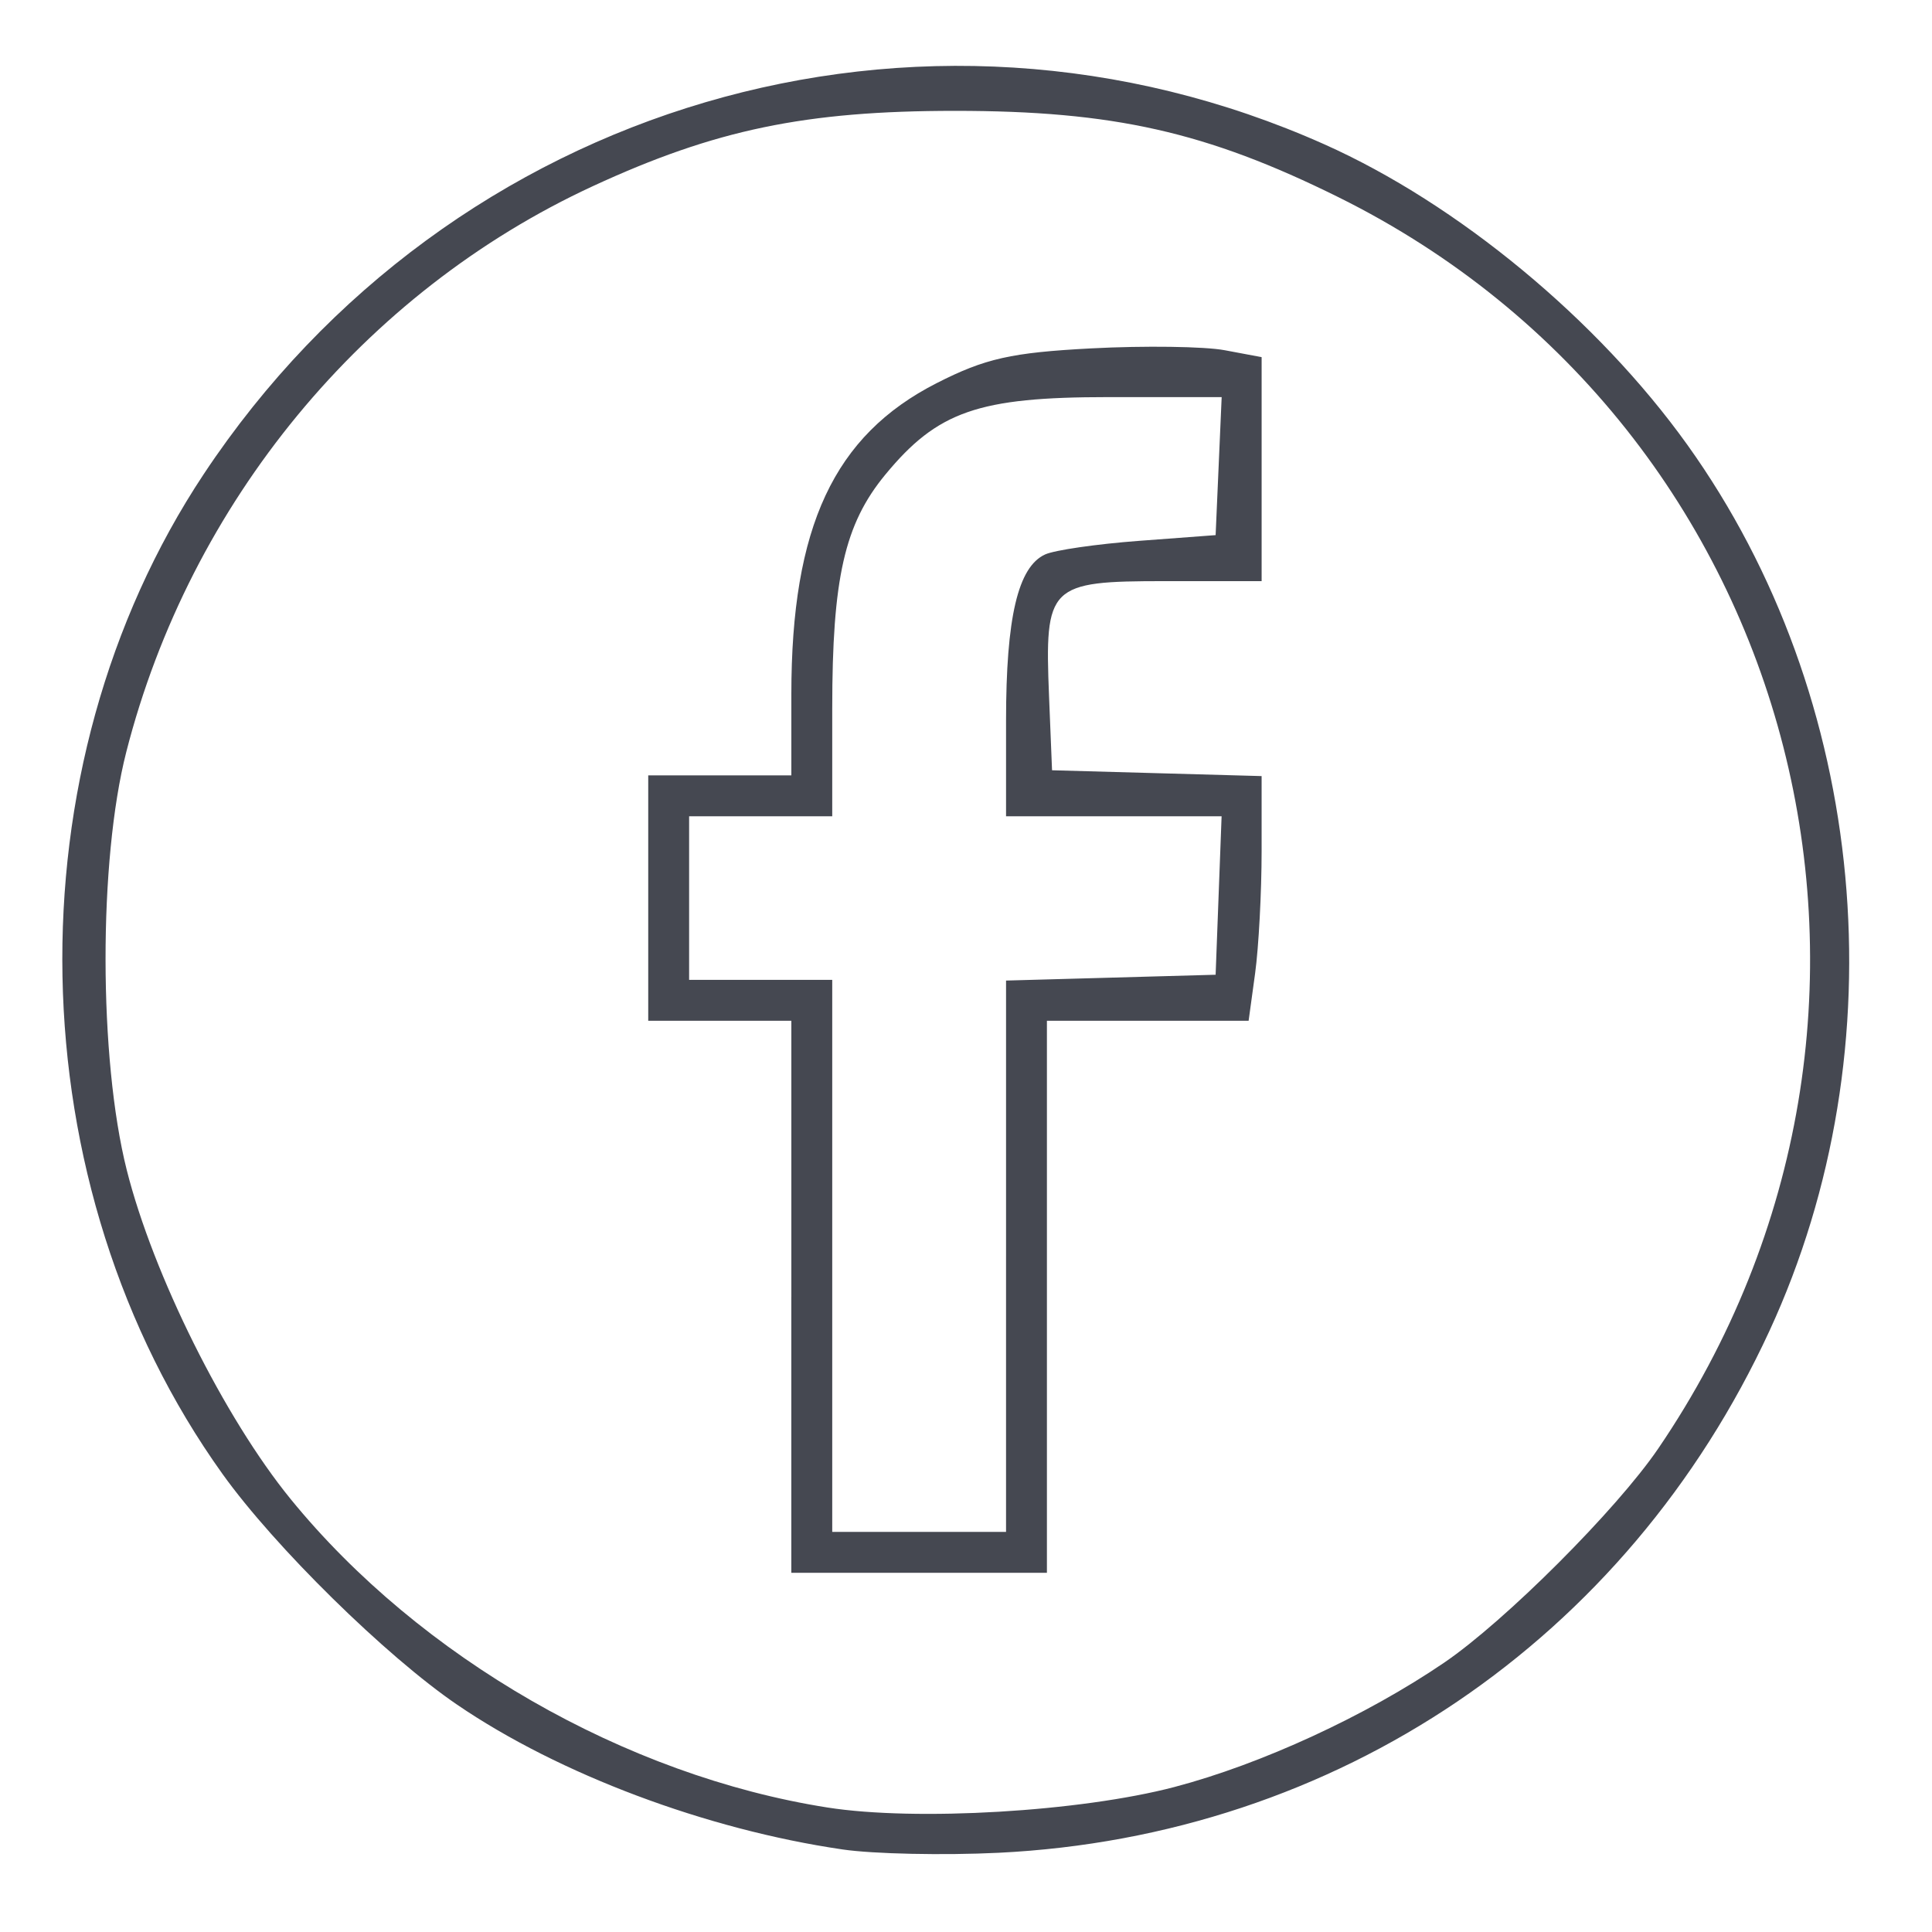
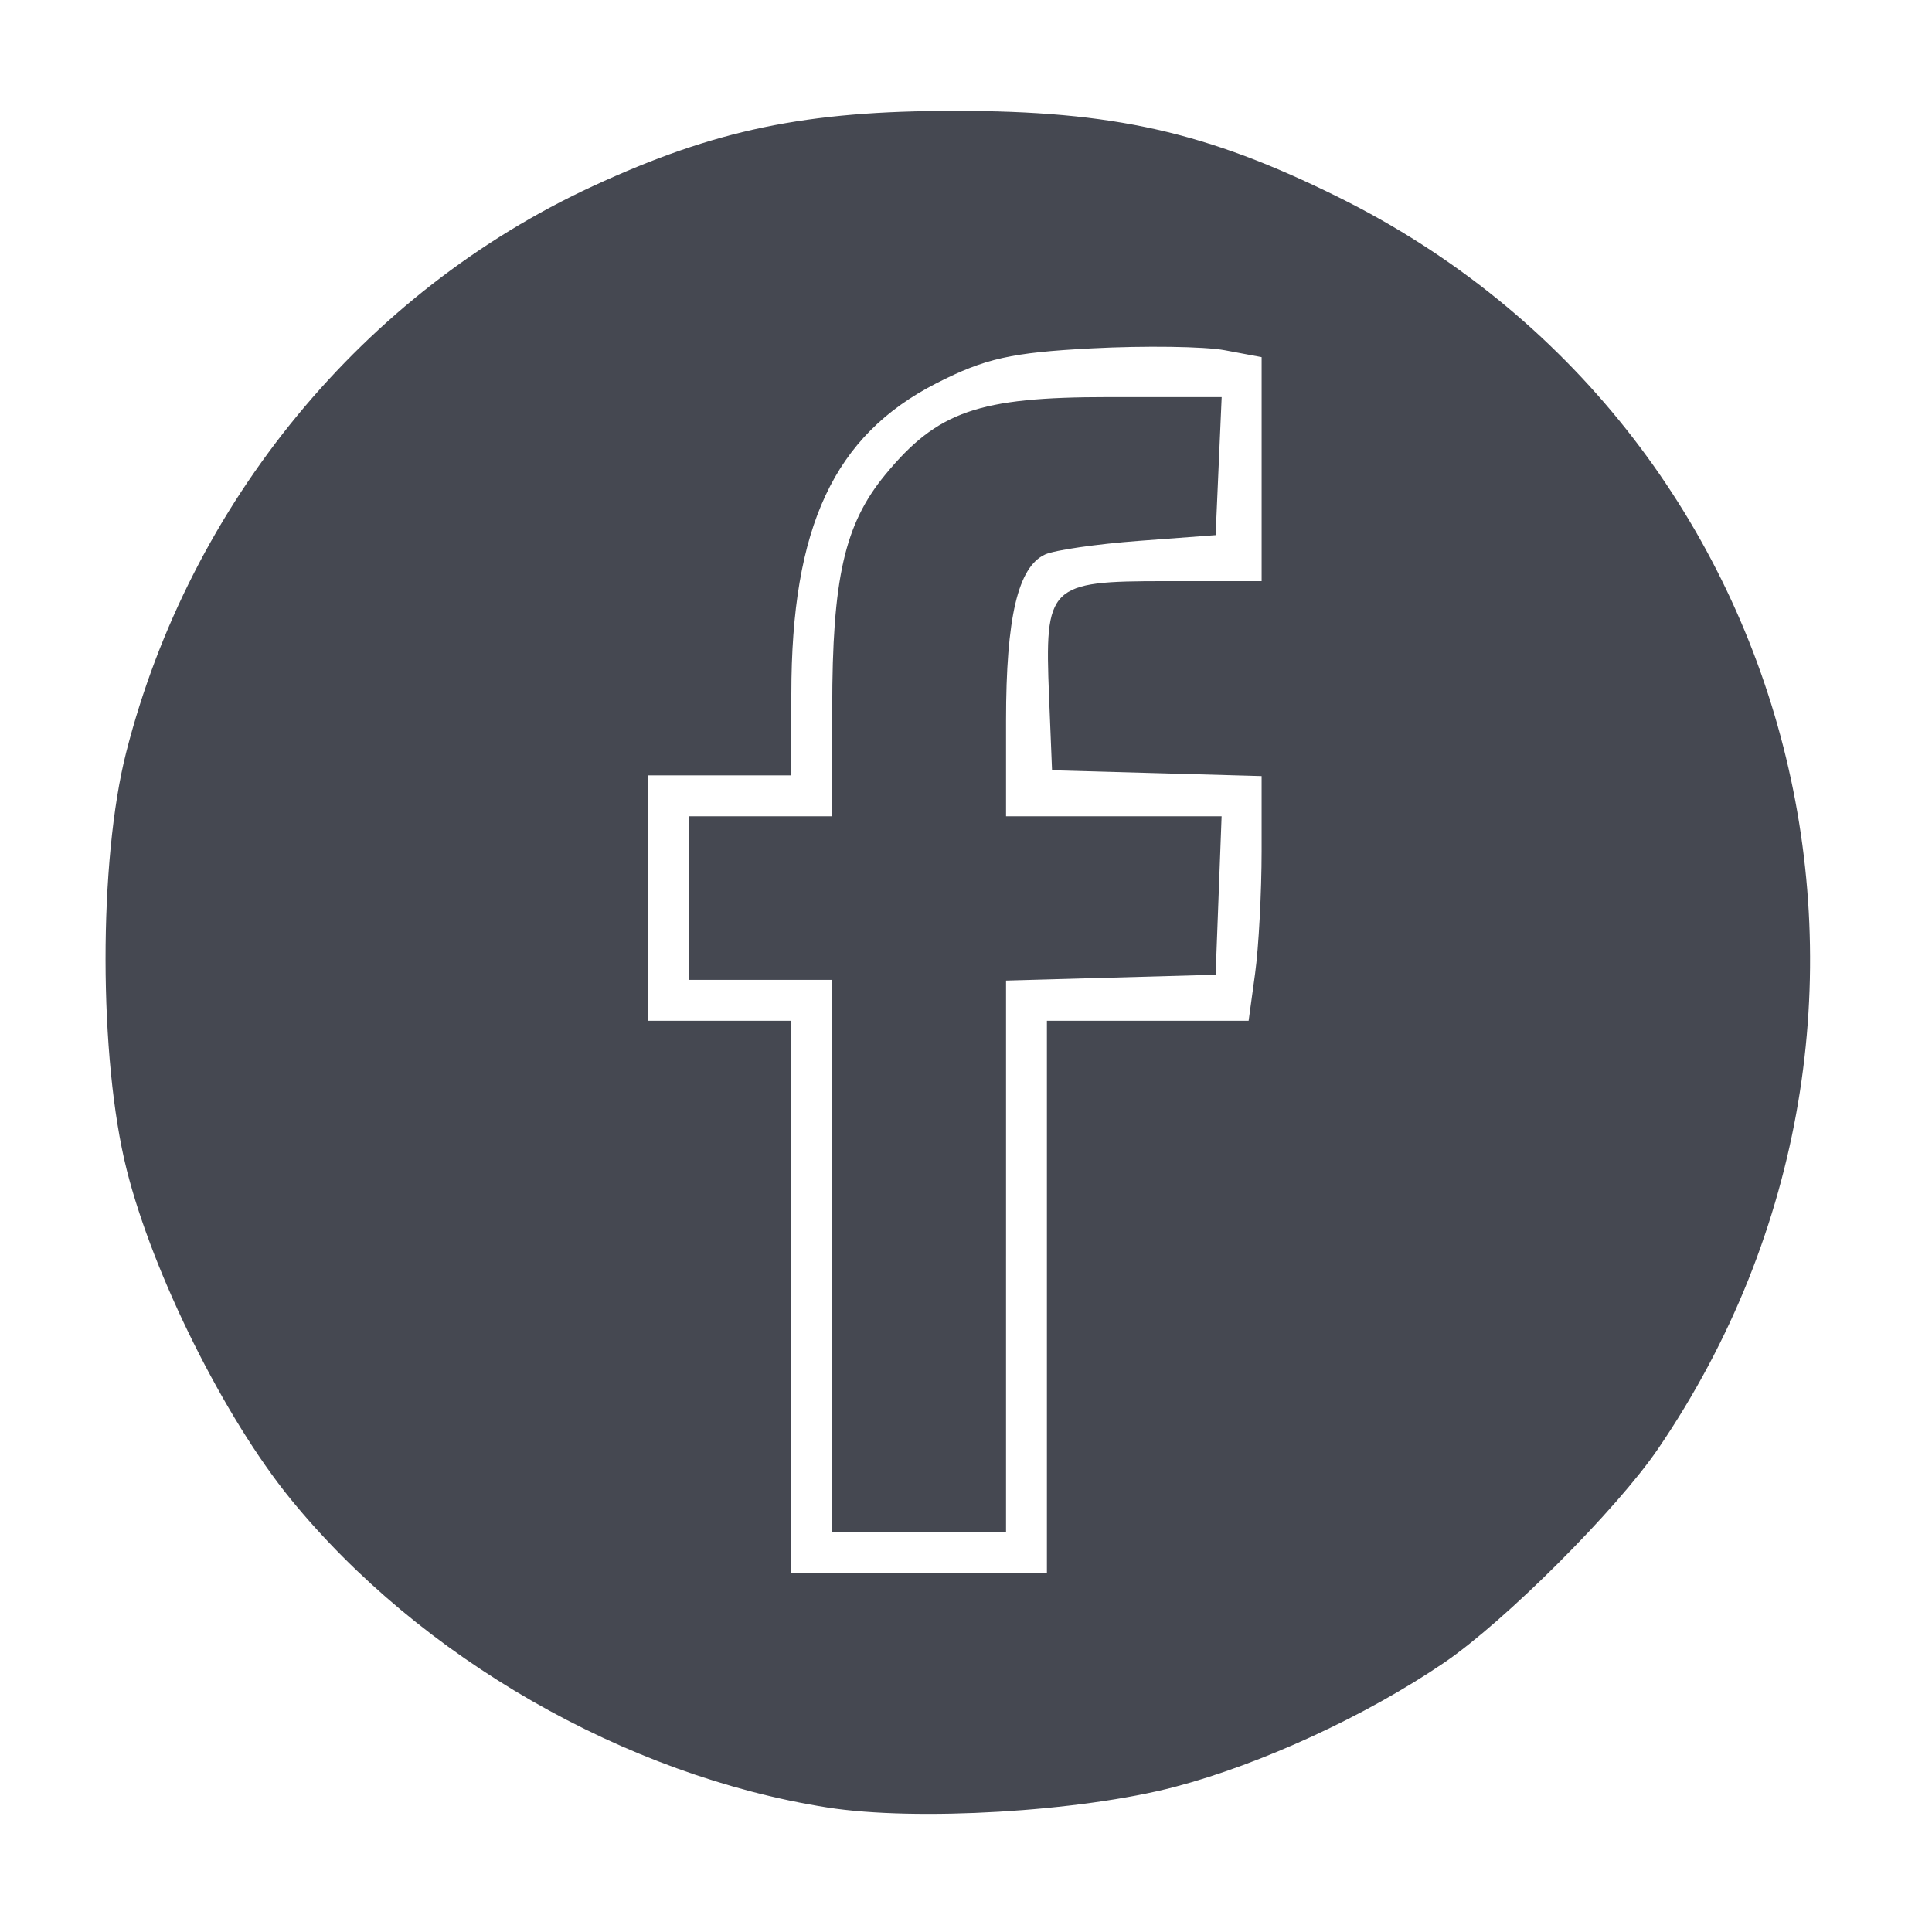
<svg xmlns="http://www.w3.org/2000/svg" xmlns:ns1="http://www.inkscape.org/namespaces/inkscape" xmlns:ns2="http://sodipodi.sourceforge.net/DTD/sodipodi-0.dtd" width="50mm" height="50mm" viewBox="0 0 177.165 177.165" id="svg3377" version="1.1" ns1:version="0.91 r13725" ns2:docname="icon-fb.svg">
  <defs id="defs3379" />
  <ns2:namedview id="base" pagecolor="#ffffff" bordercolor="#666666" borderopacity="1.0" ns1:pageopacity="0.0" ns1:pageshadow="2" ns1:zoom="0.7" ns1:cx="-203.50684" ns1:cy="-179.38321" ns1:document-units="px" ns1:current-layer="layer1" showgrid="false" fit-margin-top="0" fit-margin-left="0" fit-margin-right="0" fit-margin-bottom="0" ns1:window-width="1920" ns1:window-height="1137" ns1:window-x="-8" ns1:window-y="-8" ns1:window-maximized="1" />
  <g ns1:label="Layer 1" ns1:groupmode="layer" id="layer1" transform="translate(-303.861,-347.242)">
-     <path style="fill:#454851" d="m 381.116,516.836 c -12.5,-1.831 -25.965,-6.887 -35.32,-13.262 -6.547,-4.462 -16.747,-14.489 -21.525,-21.16 -18.931,-26.431 -19.646,-64.7 -1.713,-91.716 22.6,-34.048 65.741,-46.74 102.74,-30.225 12.247,5.467 25.073,16.082 33.289,27.553 16.573,23.138 19.547,55.258 7.526,81.275 -13.09,28.332 -39.665,46.321 -70.675,47.841 -5.041,0.247 -11.485,0.11 -14.321,-0.306 z m 30.447,-5.728 c 7.941,-2.084 17.575,-6.526 24.734,-11.404 5.589,-3.808 15.809,-14.028 19.616,-19.616 27.079,-39.746 13.305,-93.648 -29.328,-114.769 -12.09,-5.99 -20.63,-7.912 -35.156,-7.912 -13.7,0 -21.983,1.722 -33.189,6.899 -21.028,9.715 -36.95,29.02 -42.799,51.893 -2.551,9.973 -2.531,28.099 0.041,38.324 2.415,9.599 8.958,22.736 15.039,30.194 11.853,14.536 30.701,25.364 49.218,28.274 8.122,1.276 23.185,0.386 31.824,-1.882 z m -35.135,-44.951 0,-25.312 -6.562,0 -6.562,0 0,-11.25 0,-11.25 6.562,0 6.562,0 0,-7.454 c 0,-15.346 3.911,-23.717 13.321,-28.513 4.45,-2.268 6.843,-2.806 14.199,-3.191 4.866,-0.255 10.368,-0.178 12.226,0.171 l 3.379,0.634 0,10.27 0,10.27 -8.873,0 c -10.657,0 -11.034,0.374 -10.621,10.561 l 0.275,6.782 9.609,0.267 9.609,0.267 0,6.868 c 0,3.777 -0.268,8.825 -0.596,11.217 l -0.596,4.35 -9.248,0 -9.248,0 0,25.312 0,25.312 -11.719,0 -11.719,0 0,-25.312 z m 19.688,-3.717 0,-25.28 9.609,-0.267 9.609,-0.267 0.274,-7.266 0.274,-7.266 -9.883,0 -9.883,0 0,-8.766 c 0,-9.459 1.091,-14.102 3.581,-15.242 0.866,-0.397 4.739,-0.958 8.606,-1.247 l 7.031,-0.526 0.277,-6.328 0.277,-6.328 -10.393,0 c -11.921,0 -15.664,1.302 -20.457,7.117 -3.735,4.531 -4.861,9.494 -4.861,21.423 l 0,9.897 -6.562,0 -6.562,0 0,7.5 0,7.5 6.562,0 6.562,0 0,25.312 0,25.312 7.969,0 7.969,0 0,-25.28 z" id="path3407" ns1:connector-curvature="0" />
+     <path style="fill:#454851" d="m 381.116,516.836 z m 30.447,-5.728 c 7.941,-2.084 17.575,-6.526 24.734,-11.404 5.589,-3.808 15.809,-14.028 19.616,-19.616 27.079,-39.746 13.305,-93.648 -29.328,-114.769 -12.09,-5.99 -20.63,-7.912 -35.156,-7.912 -13.7,0 -21.983,1.722 -33.189,6.899 -21.028,9.715 -36.95,29.02 -42.799,51.893 -2.551,9.973 -2.531,28.099 0.041,38.324 2.415,9.599 8.958,22.736 15.039,30.194 11.853,14.536 30.701,25.364 49.218,28.274 8.122,1.276 23.185,0.386 31.824,-1.882 z m -35.135,-44.951 0,-25.312 -6.562,0 -6.562,0 0,-11.25 0,-11.25 6.562,0 6.562,0 0,-7.454 c 0,-15.346 3.911,-23.717 13.321,-28.513 4.45,-2.268 6.843,-2.806 14.199,-3.191 4.866,-0.255 10.368,-0.178 12.226,0.171 l 3.379,0.634 0,10.27 0,10.27 -8.873,0 c -10.657,0 -11.034,0.374 -10.621,10.561 l 0.275,6.782 9.609,0.267 9.609,0.267 0,6.868 c 0,3.777 -0.268,8.825 -0.596,11.217 l -0.596,4.35 -9.248,0 -9.248,0 0,25.312 0,25.312 -11.719,0 -11.719,0 0,-25.312 z m 19.688,-3.717 0,-25.28 9.609,-0.267 9.609,-0.267 0.274,-7.266 0.274,-7.266 -9.883,0 -9.883,0 0,-8.766 c 0,-9.459 1.091,-14.102 3.581,-15.242 0.866,-0.397 4.739,-0.958 8.606,-1.247 l 7.031,-0.526 0.277,-6.328 0.277,-6.328 -10.393,0 c -11.921,0 -15.664,1.302 -20.457,7.117 -3.735,4.531 -4.861,9.494 -4.861,21.423 l 0,9.897 -6.562,0 -6.562,0 0,7.5 0,7.5 6.562,0 6.562,0 0,25.312 0,25.312 7.969,0 7.969,0 0,-25.28 z" id="path3407" ns1:connector-curvature="0" />
  </g>
</svg>